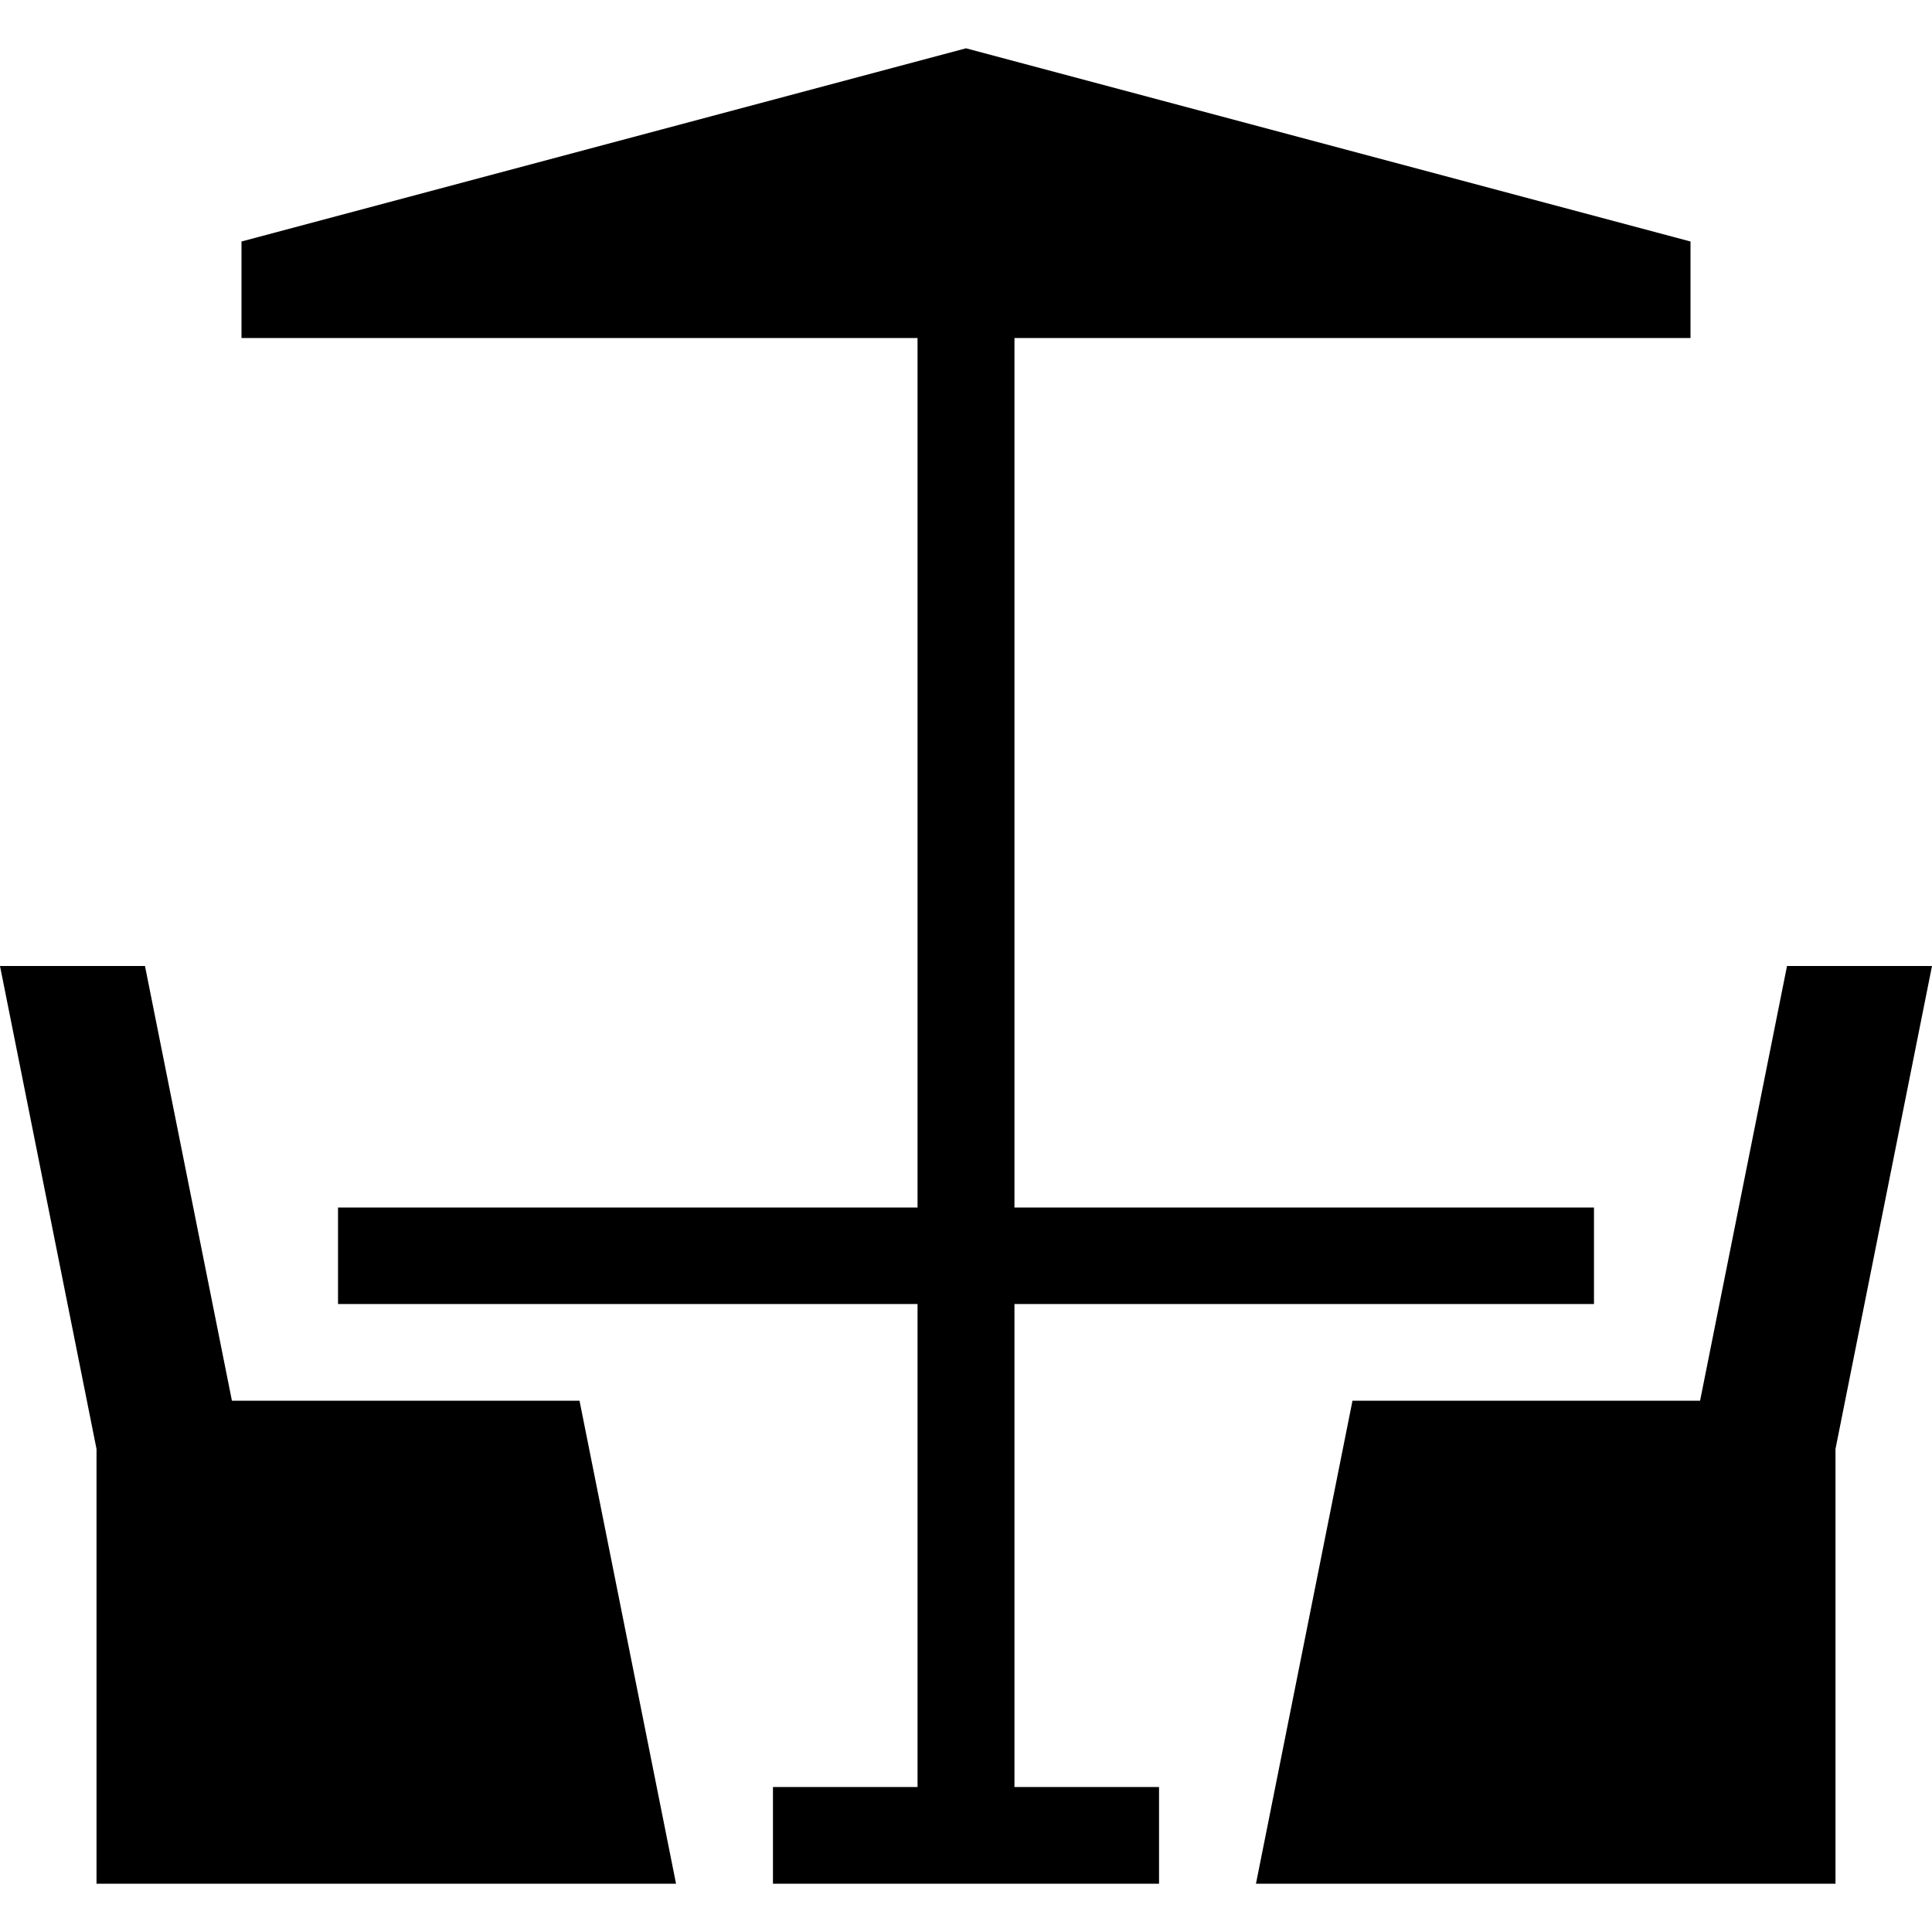
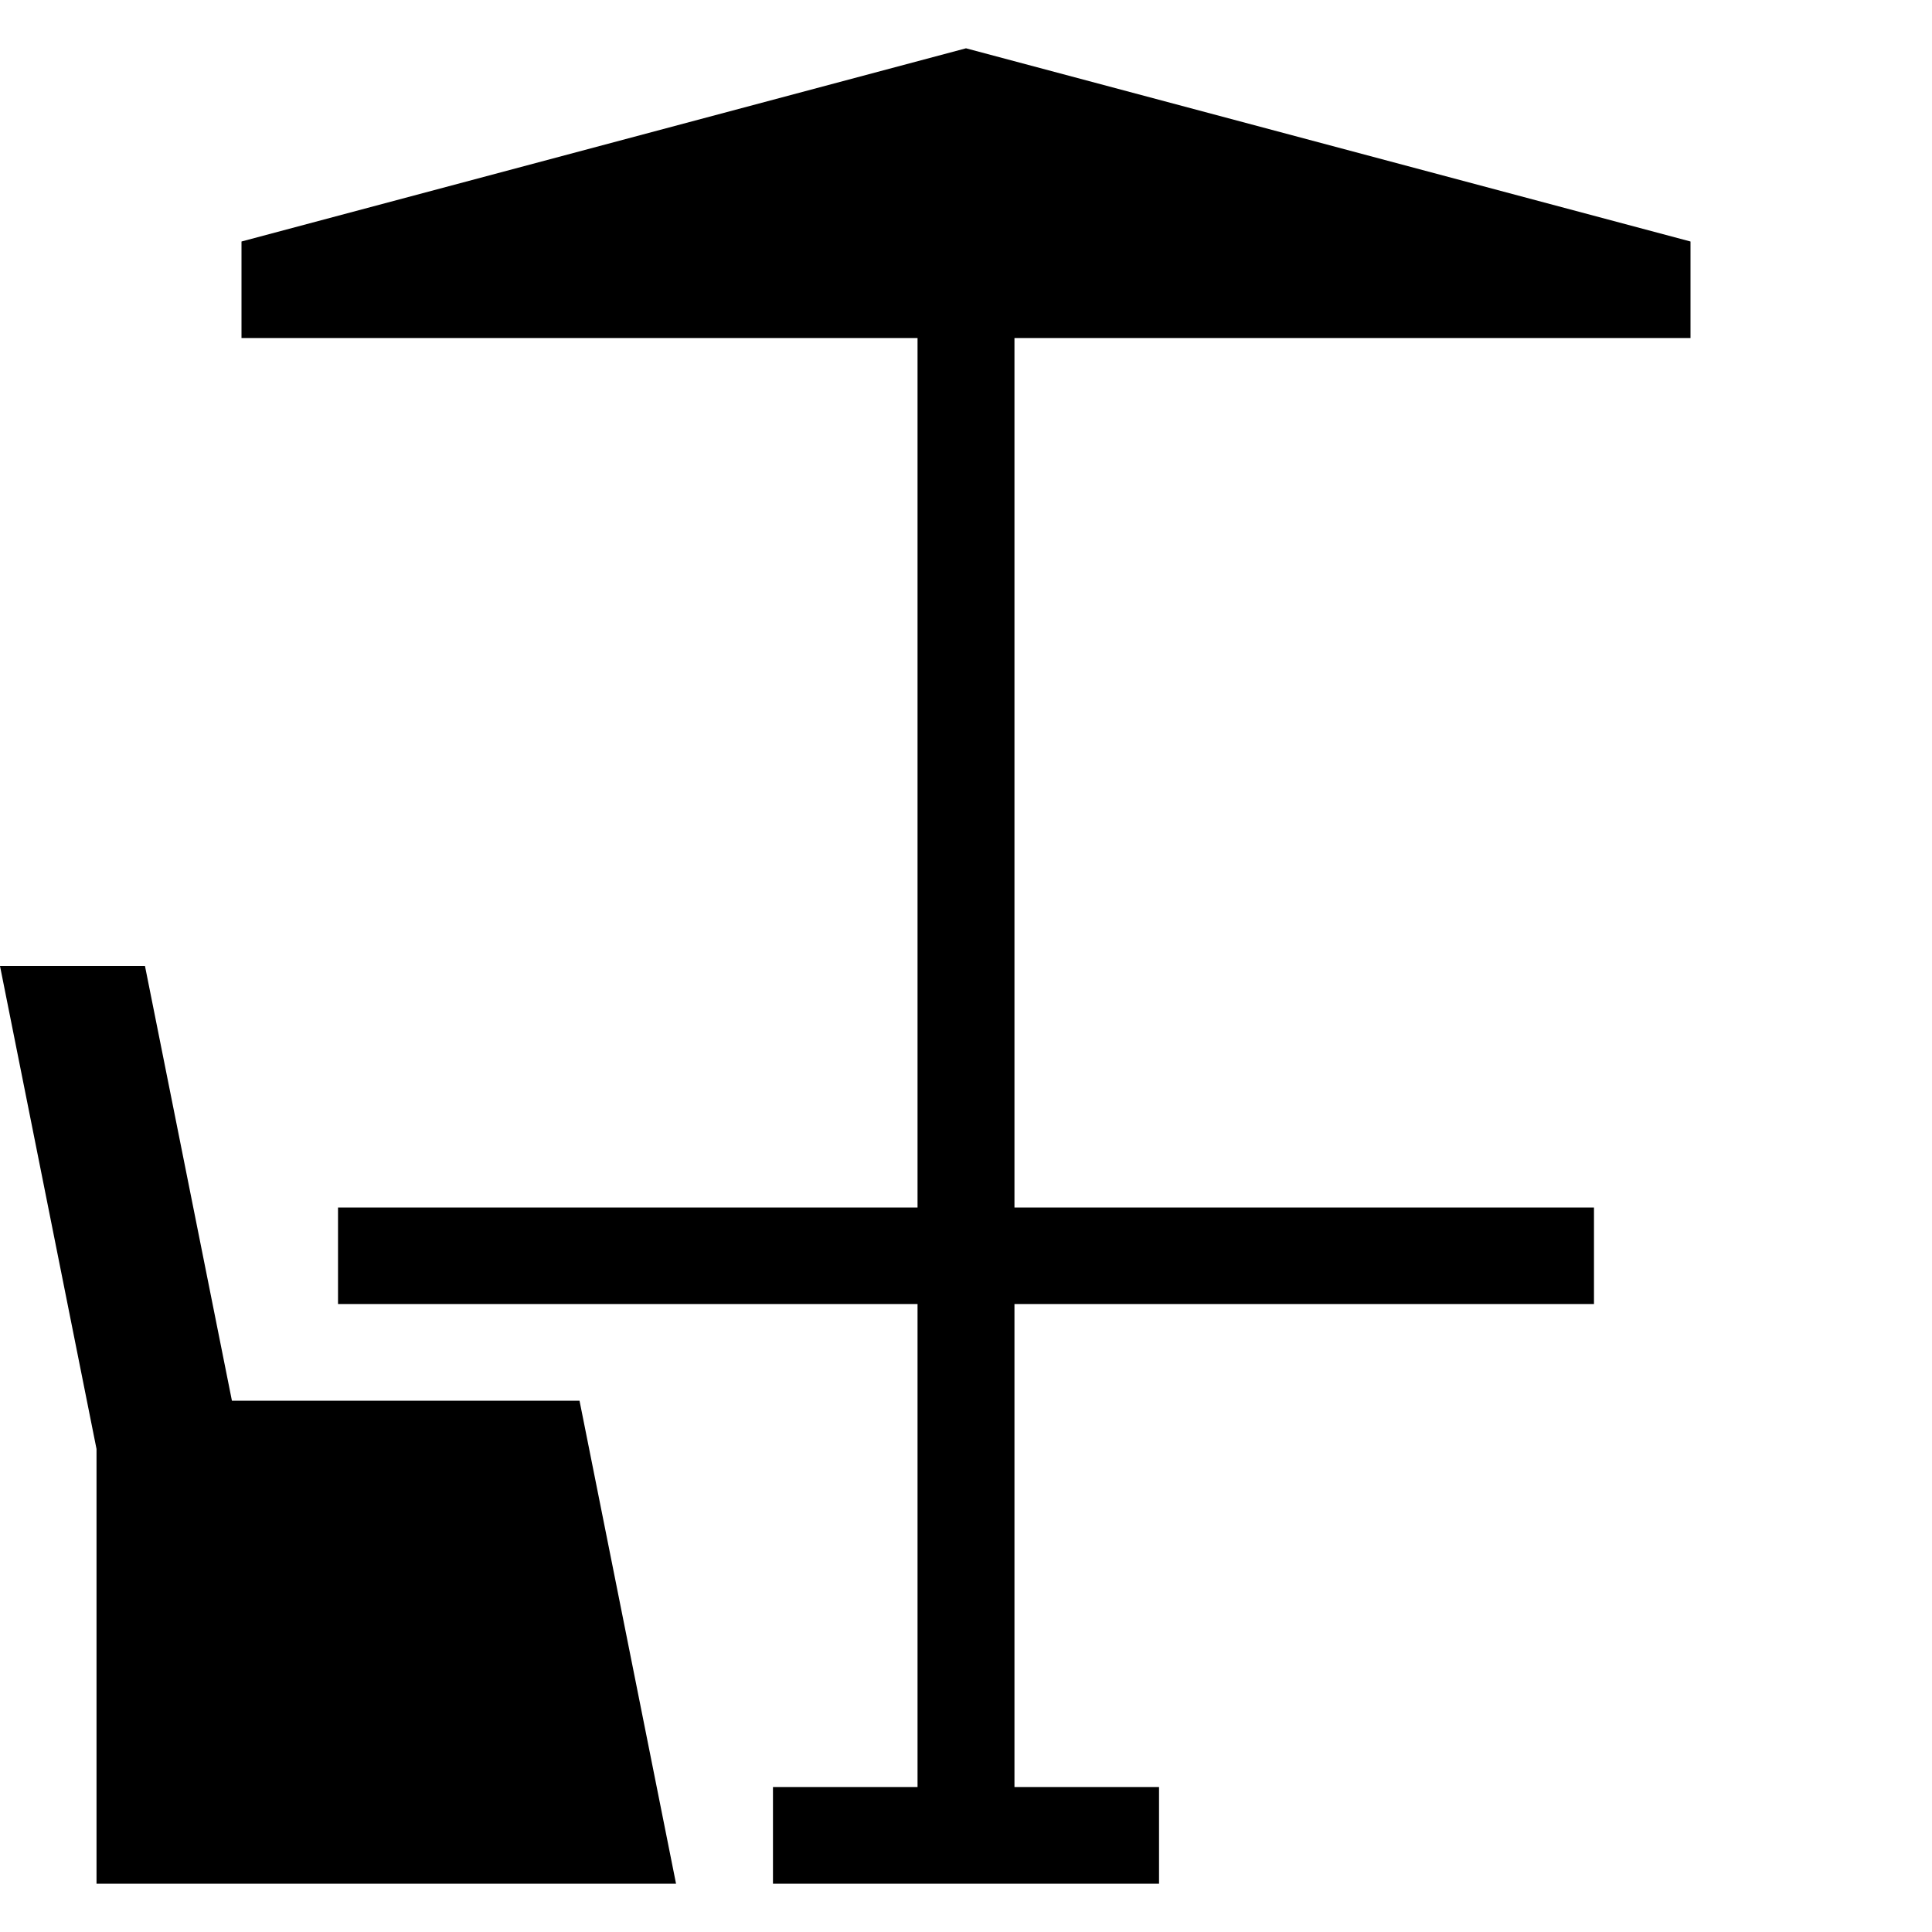
<svg xmlns="http://www.w3.org/2000/svg" version="1.1" id="Capa_1" x="0px" y="0px" viewBox="0 0 581.176 581.176" style="enable-background:new 0 0 581.176 581.176;" xml:space="preserve">
  <g>
    <g>
      <polygon points="305.166,392.27 479.495,392.27 479.495,363.235 305.166,363.235 305.166,101.682 508.529,101.682 508.529,72.647     290.588,14.529 72.647,72.647 72.647,101.682 276.01,101.682 276.01,363.235 101.682,363.235 101.682,392.27 276.01,392.27     276.01,537.564 232.519,537.564 232.519,566.647 348.657,566.647 348.657,537.564 305.166,537.564   " />
      <polygon points="69.765,421.353 43.612,290.588 0,290.588 29.035,435.882 29.035,566.647 203.363,566.647 174.329,421.353   " />
-       <polygon points="537.564,290.588 511.411,421.353 406.848,421.353 377.813,566.647 552.142,566.647 552.142,435.882     581.176,290.588   " />
    </g>
  </g>
  <g>
</g>
  <g>
</g>
  <g>
</g>
  <g>
</g>
  <g>
</g>
  <g>
</g>
  <g>
</g>
  <g>
</g>
  <g>
</g>
  <g>
</g>
  <g>
</g>
  <g>
</g>
  <g>
</g>
  <g>
</g>
  <g>
</g>
</svg>